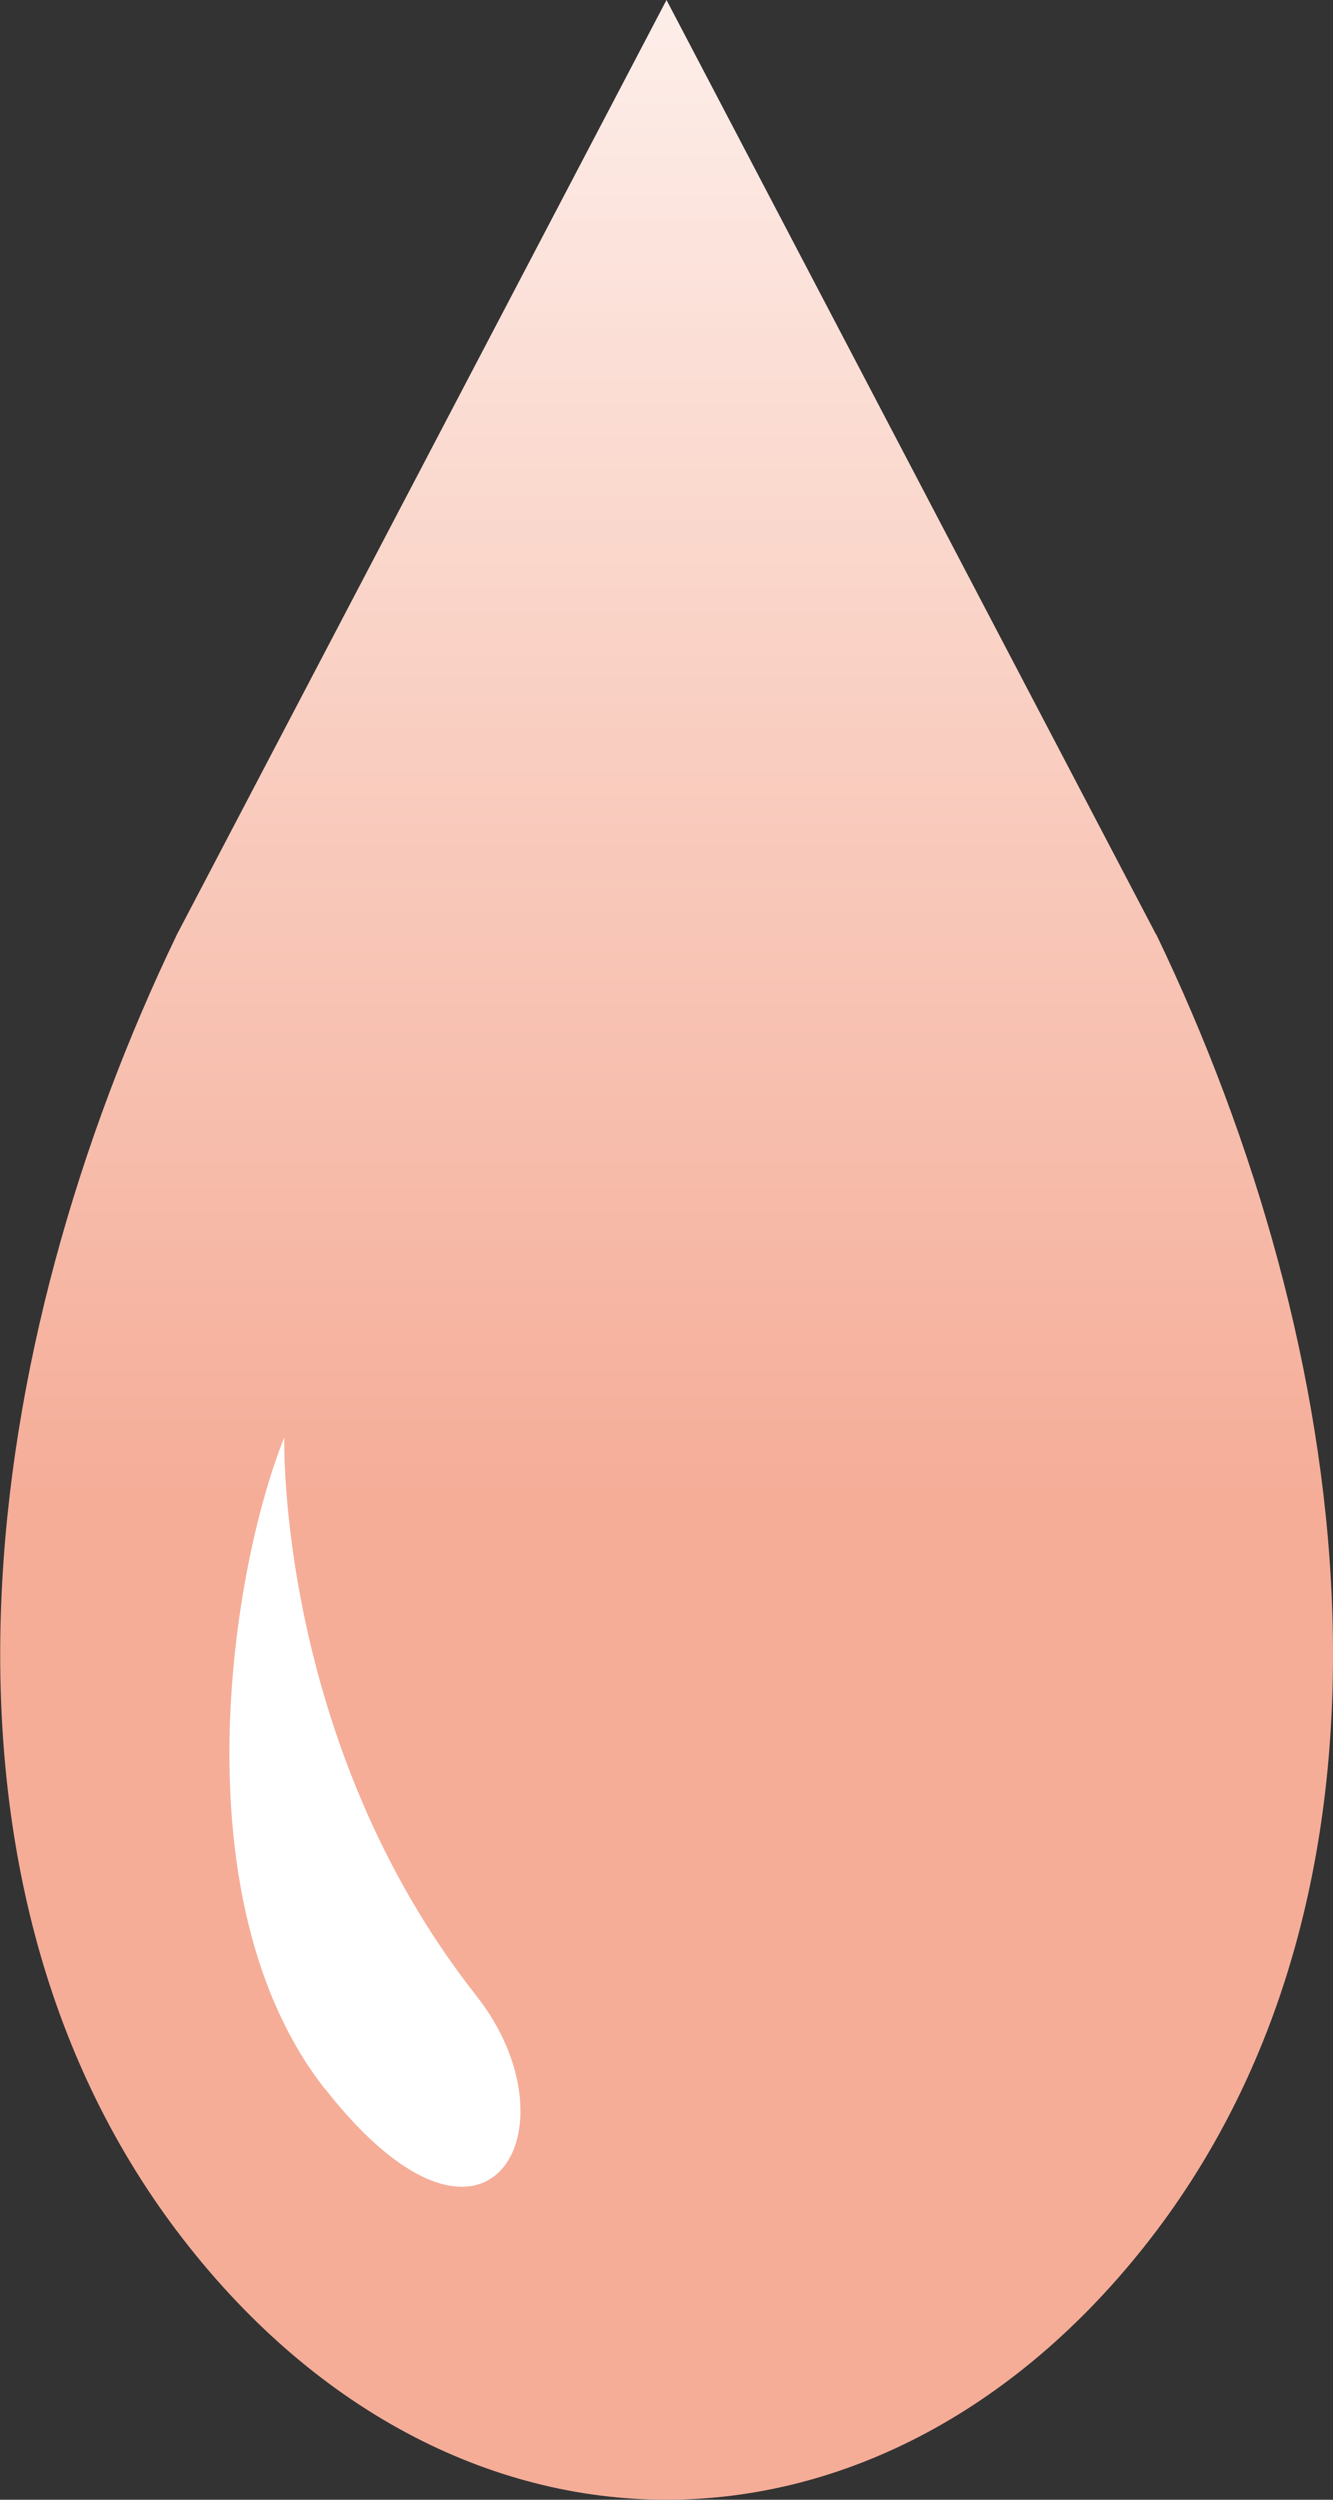
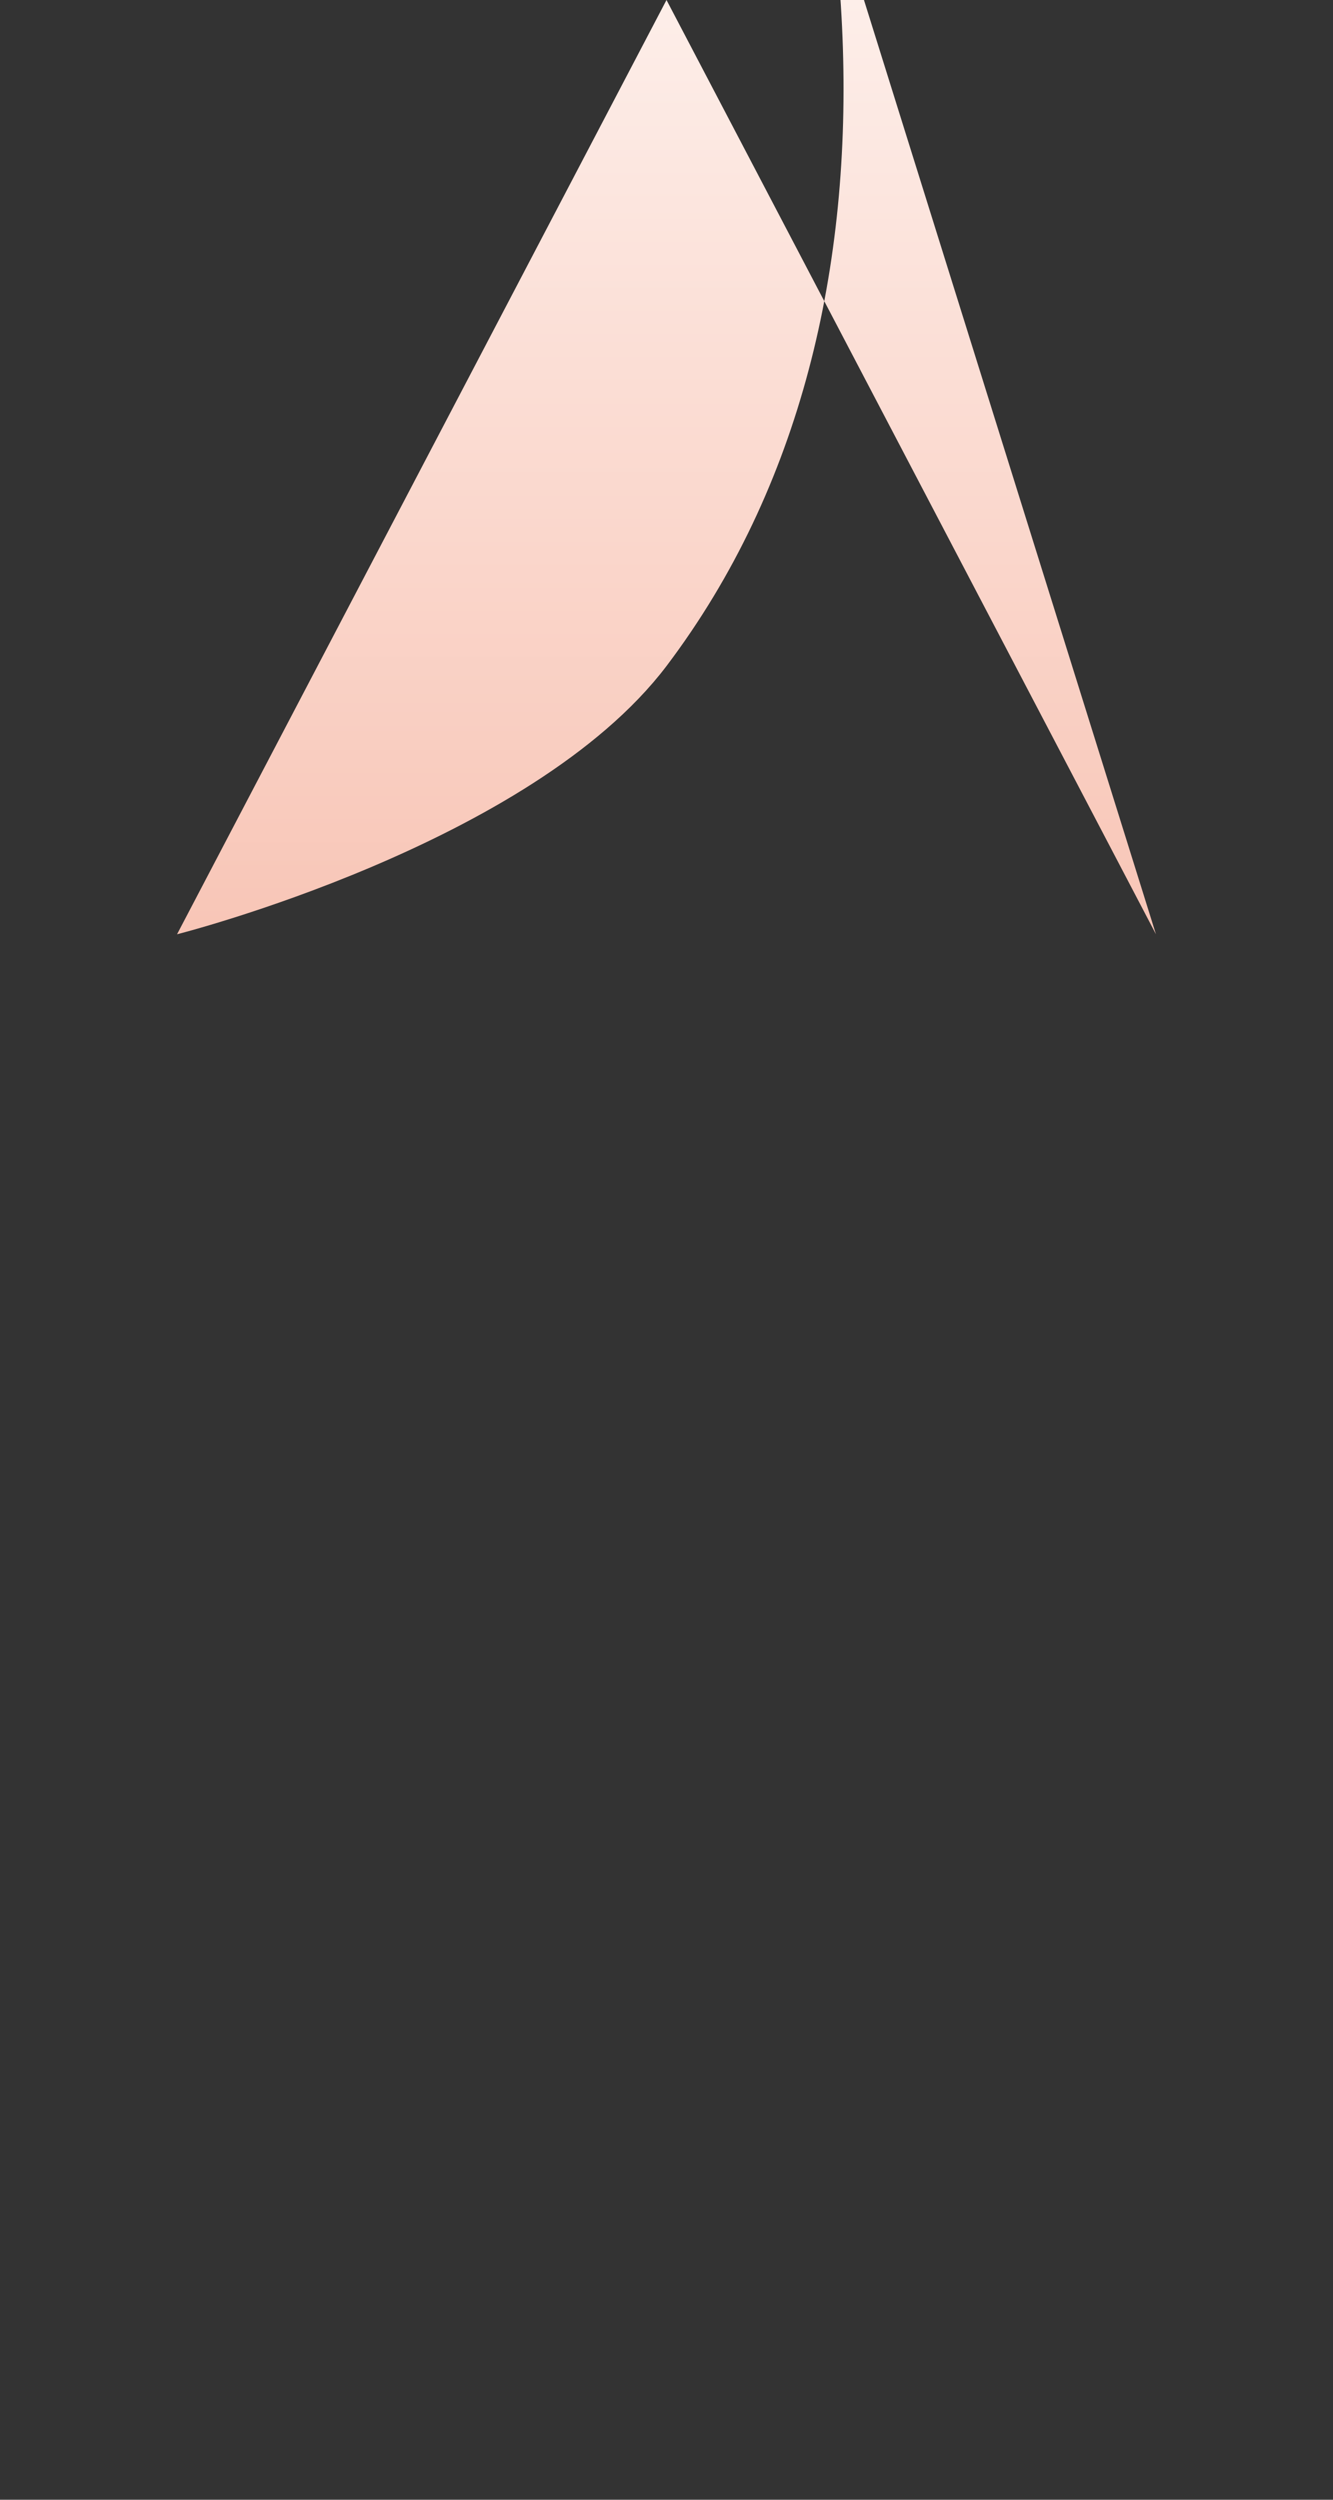
<svg xmlns="http://www.w3.org/2000/svg" id="ico-onpo-4-4.svg" viewBox="0 0 64 120">
  <rect x="0" y="0" width="64" height="120" fill="#333333" stroke="none" />
  <defs>
    <style>
      .cls-1 {
        fill: url(#_名称未設定グラデーション_104);
      }

      .cls-1, .cls-2 {
        fill-rule: evenodd;
      }

      .cls-2 {
        fill: #fff;
      }
    </style>
    <linearGradient id="_名称未設定グラデーション_104" data-name="名称未設定グラデーション 104" x1="490" y1="-4299" x2="490" y2="-4179" gradientTransform="translate(-458 -4179) scale(1 -1)" gradientUnits="userSpaceOnUse">
      <stop offset=".4" stop-color="#f5ad98" />
      <stop offset="1" stop-color="#fdeee9" />
    </linearGradient>
  </defs>
-   <path id="_シェイプ_14" data-name="シェイプ 14" class="cls-1" d="M55.5,44.85L32,0,8.5,44.85c-9.53,19.79-12.98,45.06,0,62.26,6.49,8.59,15,12.89,23.5,12.89s17.01-4.3,23.51-12.89c12.98-17.2,9.53-42.47,0-62.26Z" />
-   <path id="_シェイプ_14-2" data-name="シェイプ 14-2" class="cls-2" d="M15.6,100.28c-7.03-8.96-4.54-24.85-1.95-31.28,0,0-.39,14.61,9.23,26.82,4.98,6.33,.57,14.46-7.27,4.46Z" />
+   <path id="_シェイプ_14" data-name="シェイプ 14" class="cls-1" d="M55.5,44.85L32,0,8.5,44.85s17.01-4.3,23.51-12.89c12.98-17.2,9.53-42.47,0-62.26Z" />
</svg>